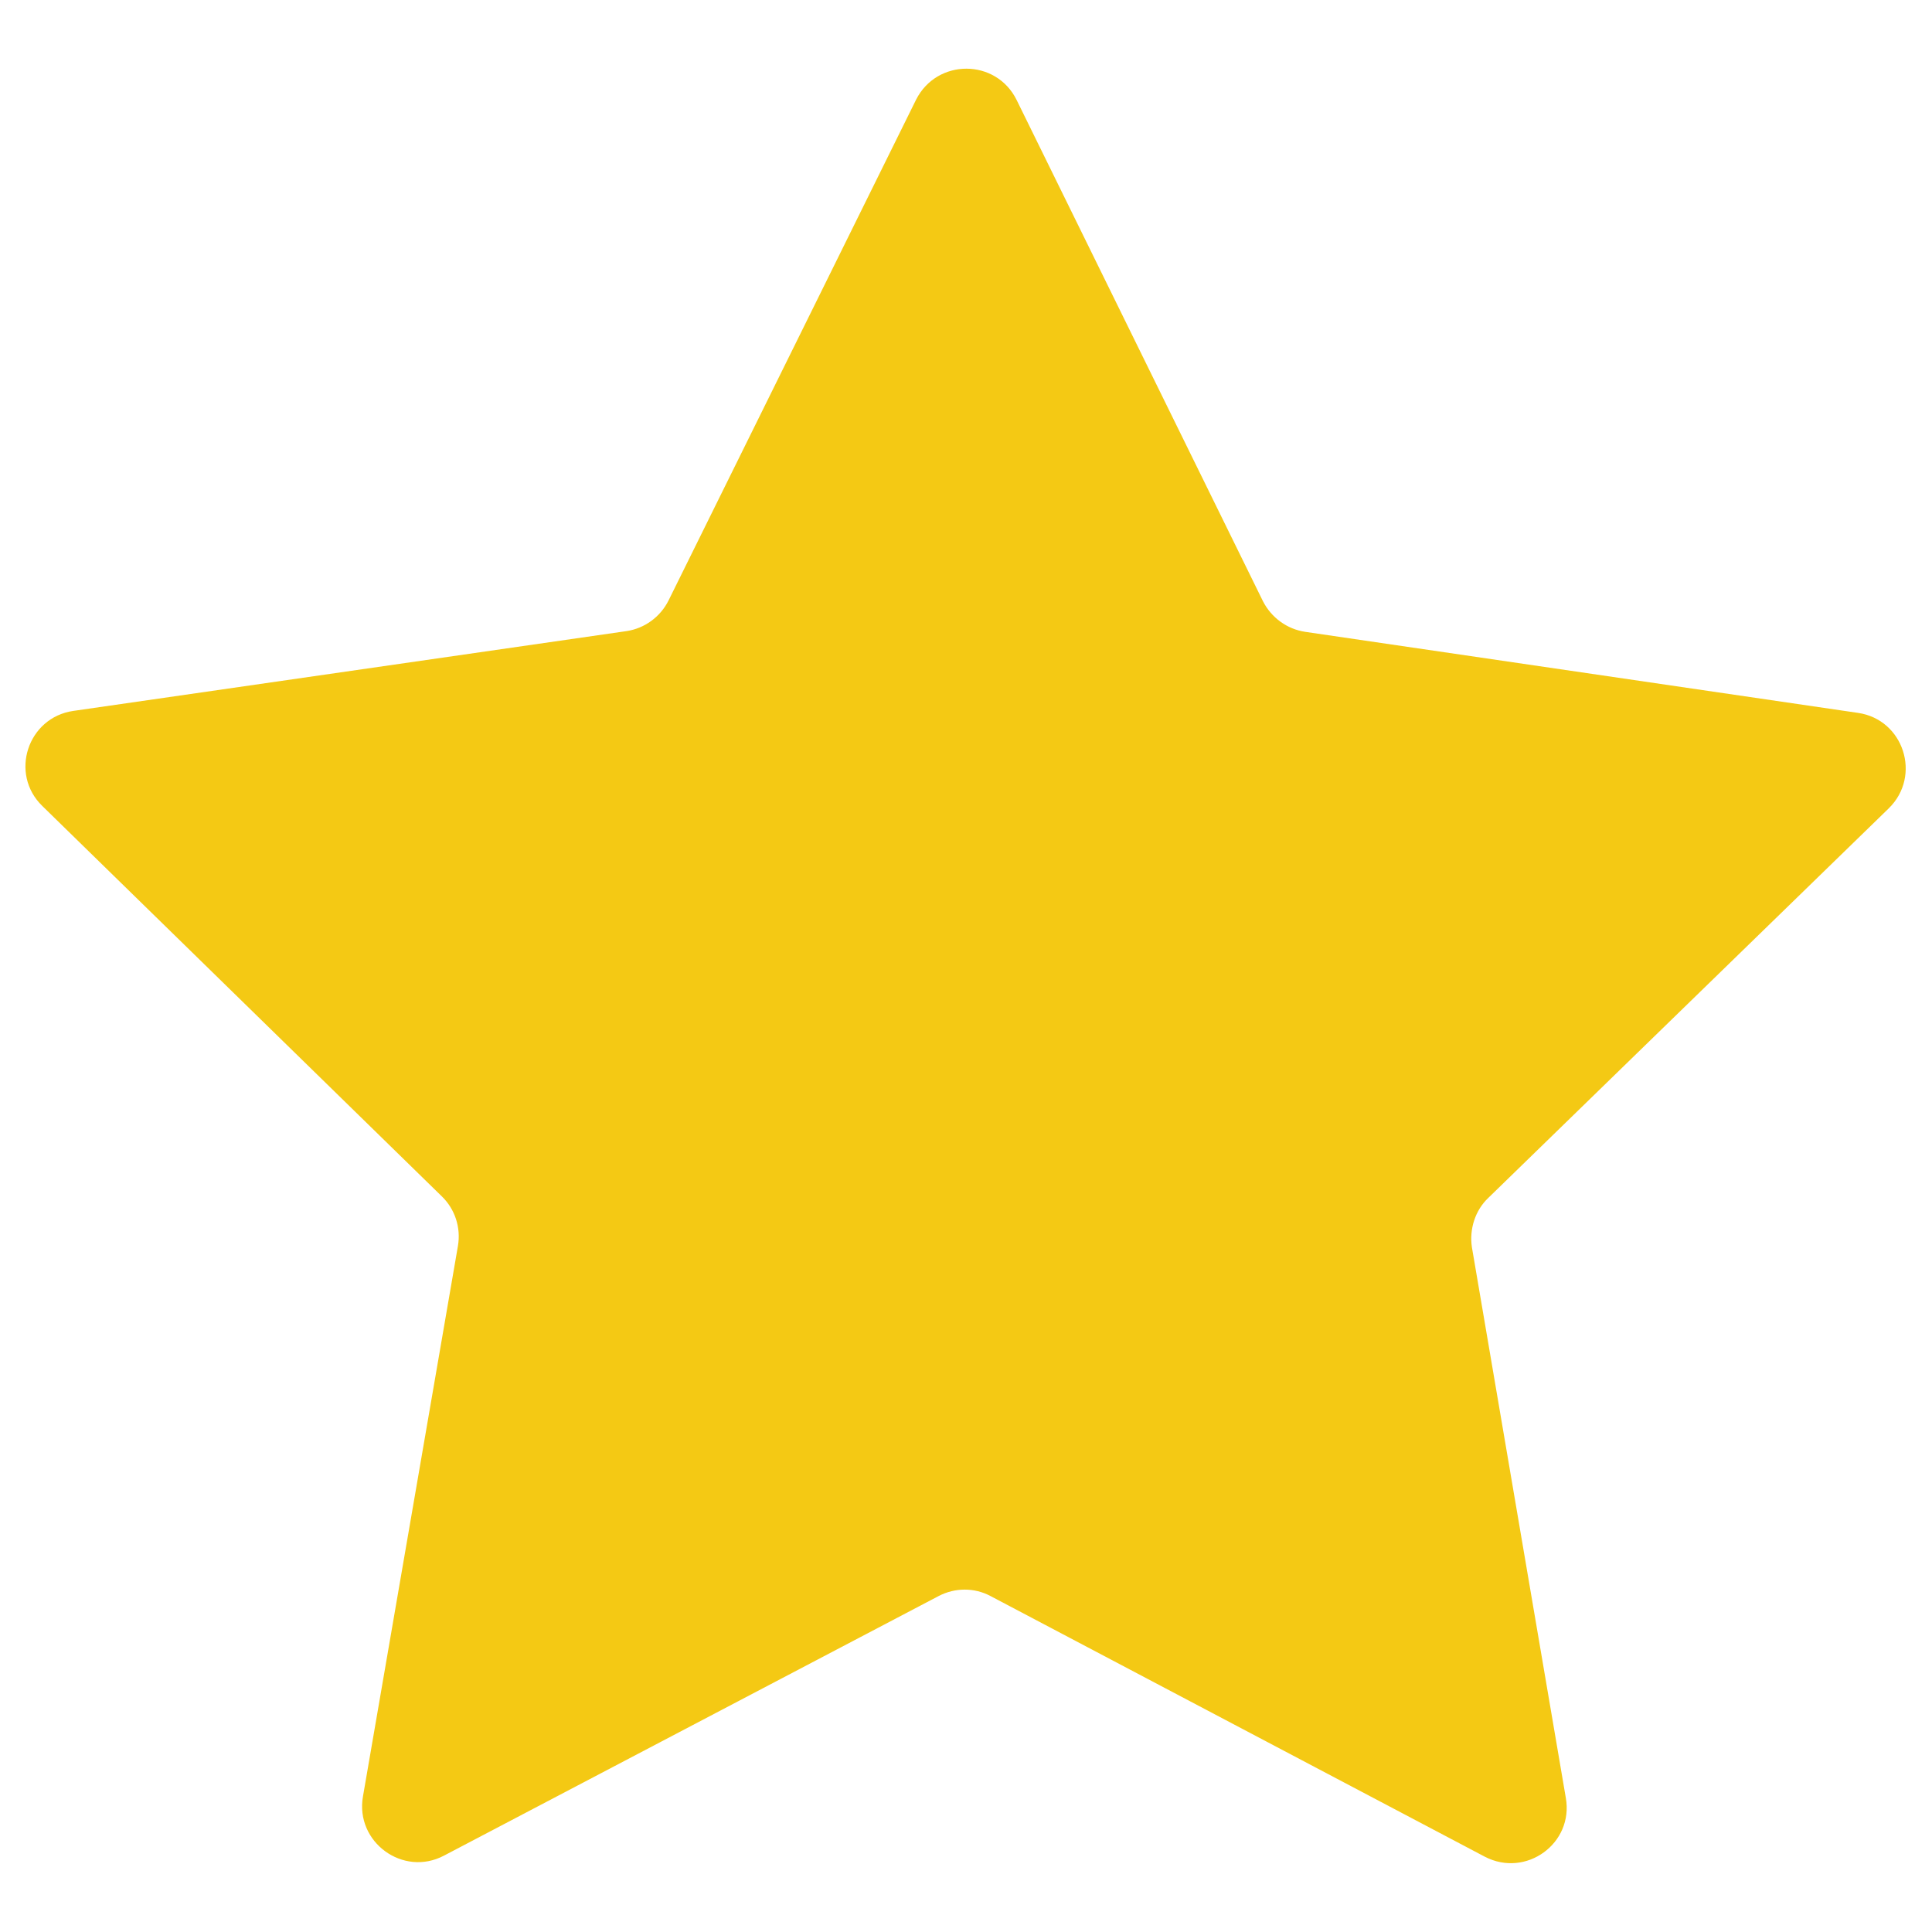
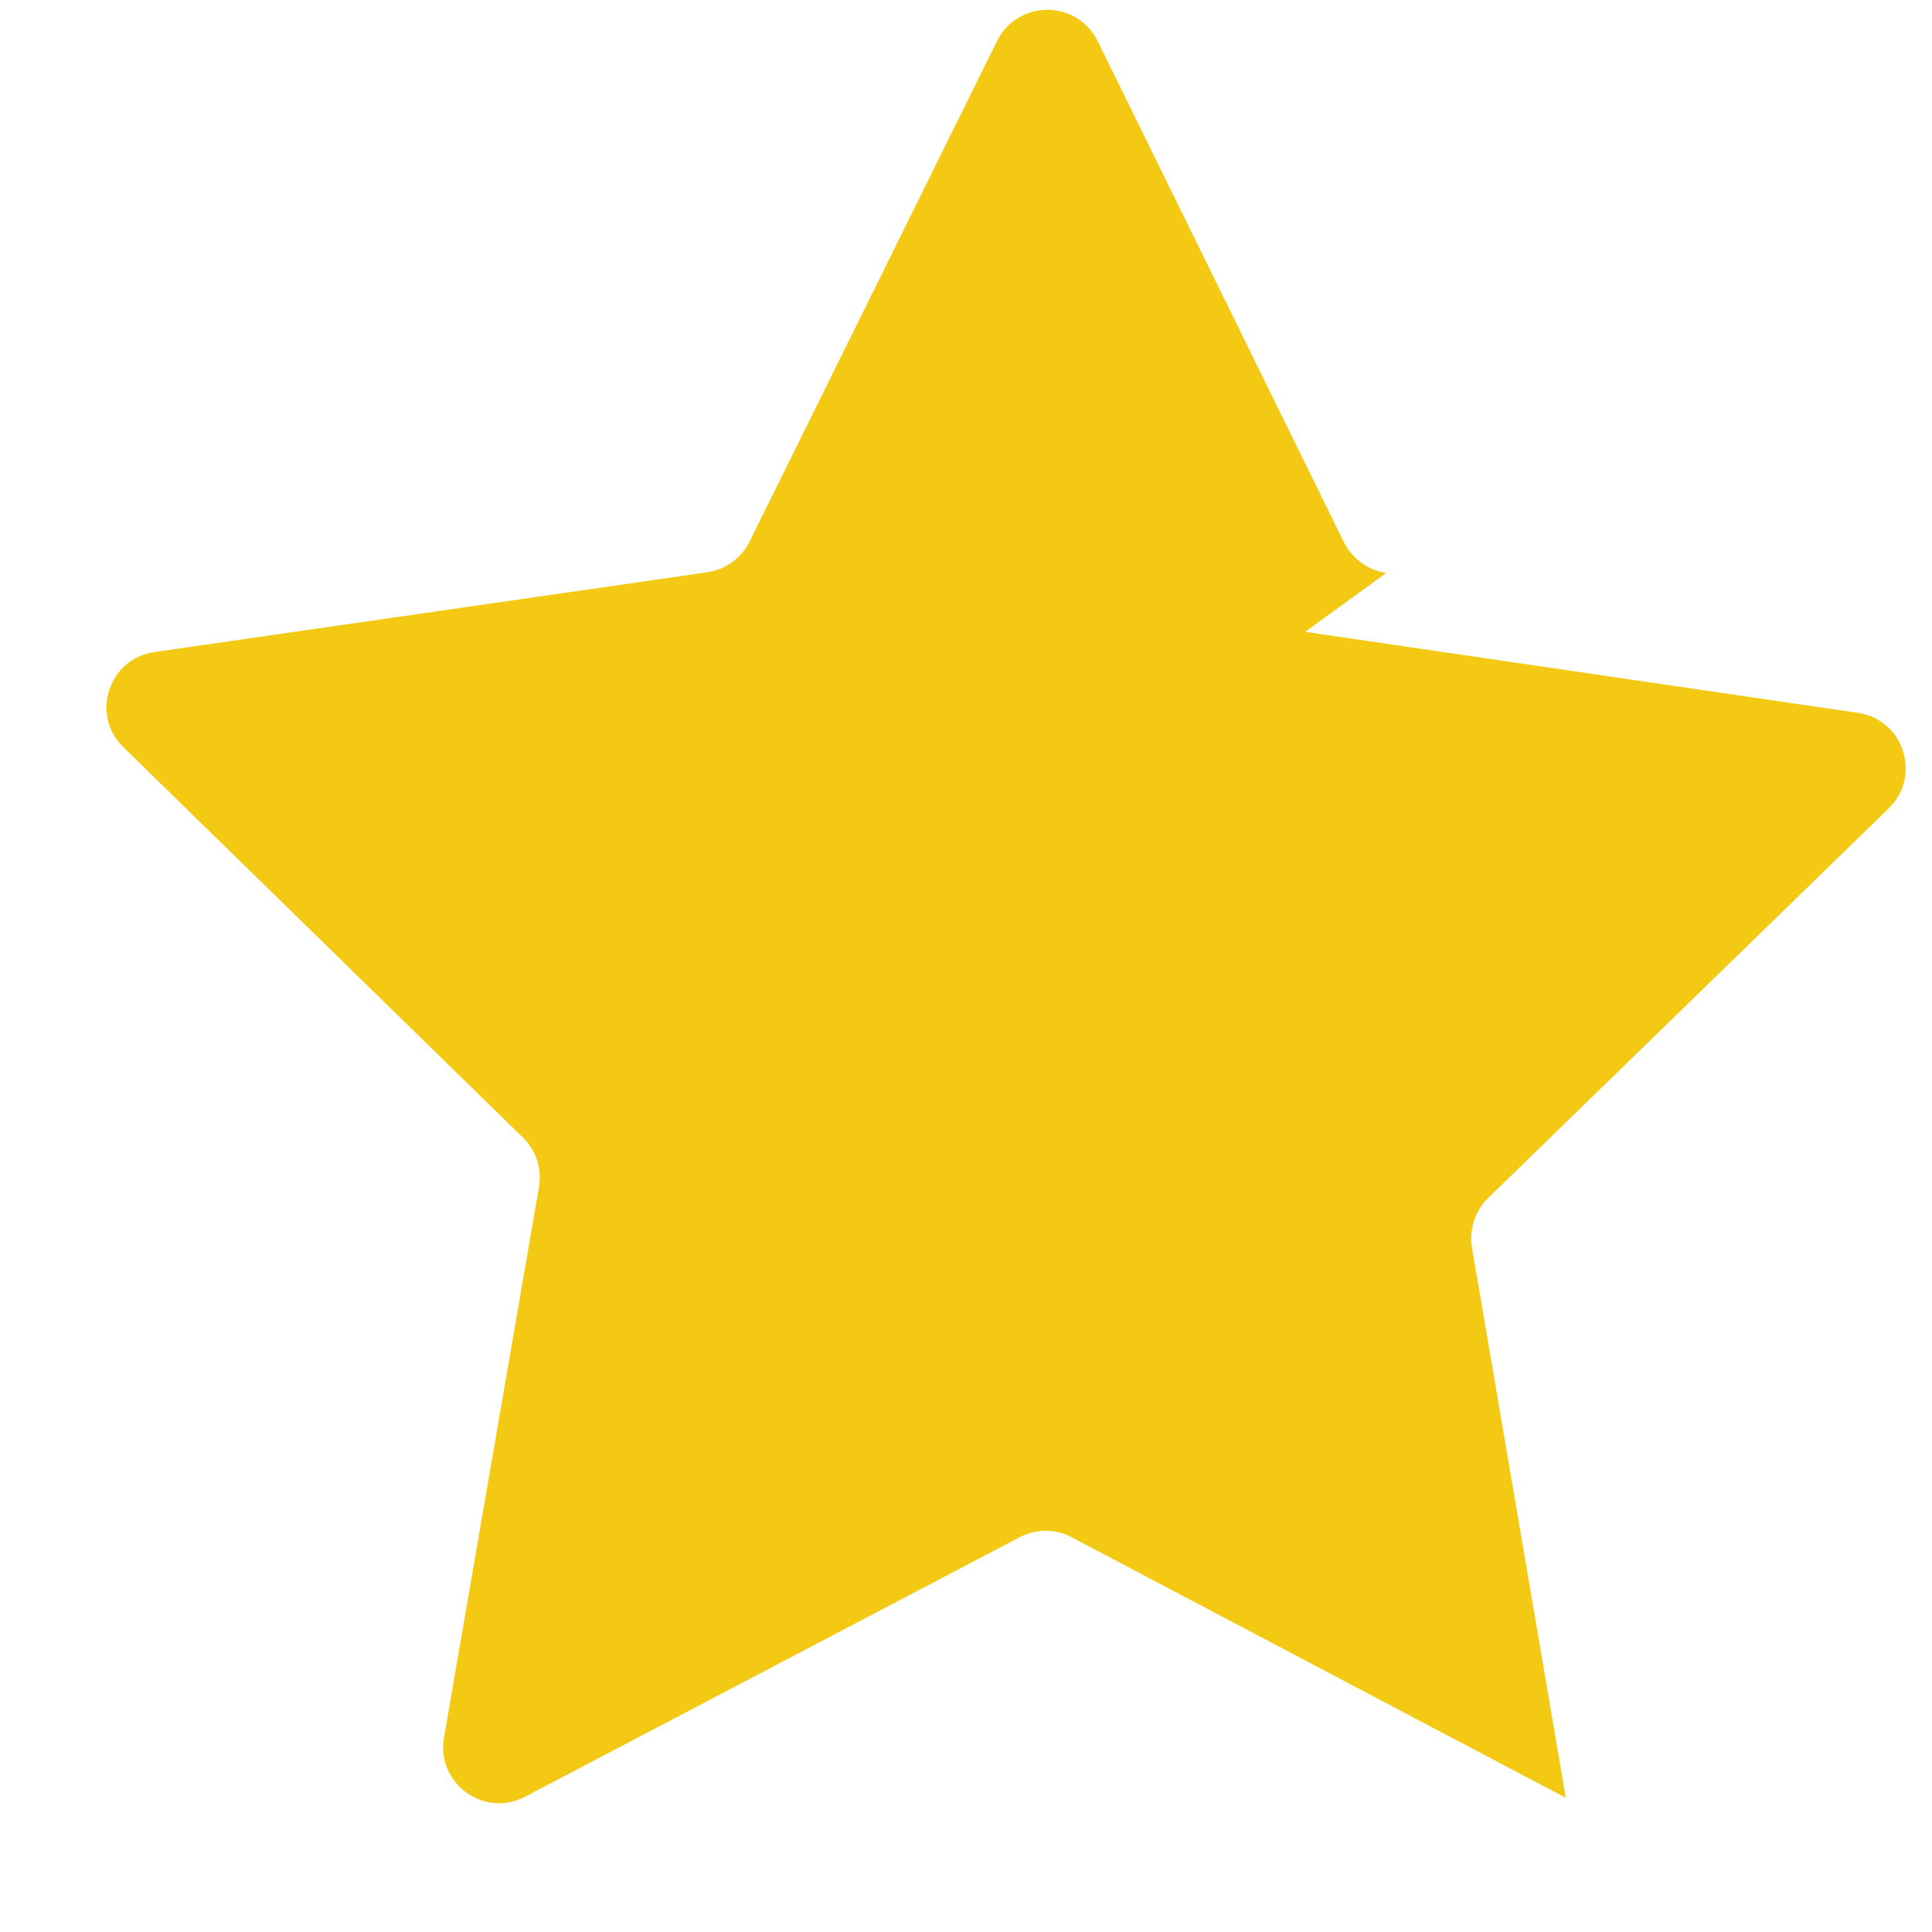
<svg xmlns="http://www.w3.org/2000/svg" version="1.2" viewBox="0 0 1080 1080" width="1080" height="1080">
  <title>star</title>
  <style>
		.s0 { fill: #f4c914 } 
	</style>
-   <path id="&lt;Path&gt;" class="s0" d="m729.6 353.2l309 45.3c25.6 3.7 35.7 35.2 17.3 53.3l-223.9 217.8c-7.4 7-10.7 17.5-9.2 27.6l52.5 307.8c4.5 25.5-22.3 44.9-45.3 32.9l-276.3-145.7c-9-4.8-19.8-4.8-29 0l-276.5 145.1c-22.9 12.1-49.8-7.6-45.3-33.1l53.1-307.8c1.7-10.1-1.6-20.4-9-27.6l-223.3-218.2c-18.6-18-8.3-49.5 17.3-53.2l309.2-44.6c10.1-1.5 18.9-7.9 23.5-17.1l138.4-280c11.7-23.1 44.7-23.1 56.2 0.2l137.7 280.2c4.7 9.2 13.5 15.6 23.6 17.1z" />
+   <path id="&lt;Path&gt;" class="s0" d="m729.6 353.2l309 45.3c25.6 3.7 35.7 35.2 17.3 53.3l-223.9 217.8c-7.4 7-10.7 17.5-9.2 27.6l52.5 307.8l-276.3-145.7c-9-4.8-19.8-4.8-29 0l-276.5 145.1c-22.9 12.1-49.8-7.6-45.3-33.1l53.1-307.8c1.7-10.1-1.6-20.4-9-27.6l-223.3-218.2c-18.6-18-8.3-49.5 17.3-53.2l309.2-44.6c10.1-1.5 18.9-7.9 23.5-17.1l138.4-280c11.7-23.1 44.7-23.1 56.2 0.2l137.7 280.2c4.7 9.2 13.5 15.6 23.6 17.1z" />
</svg>